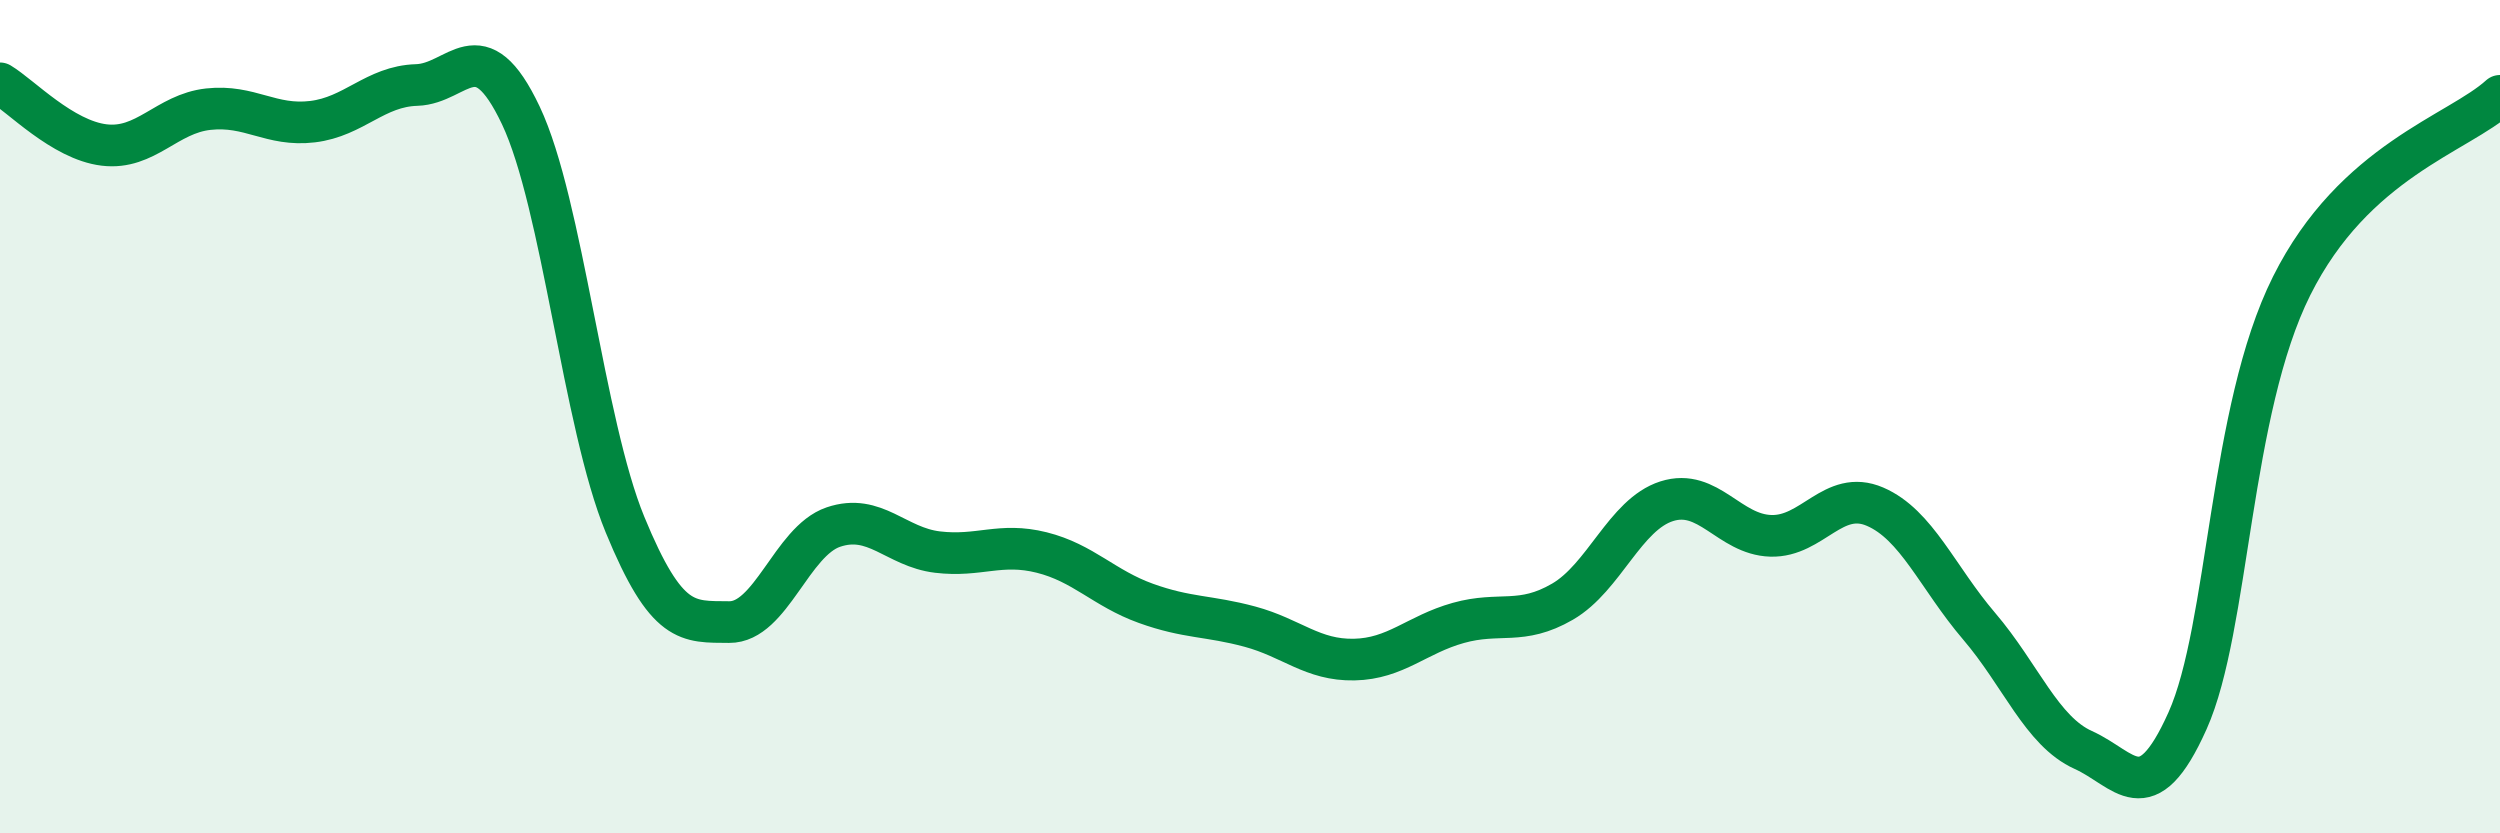
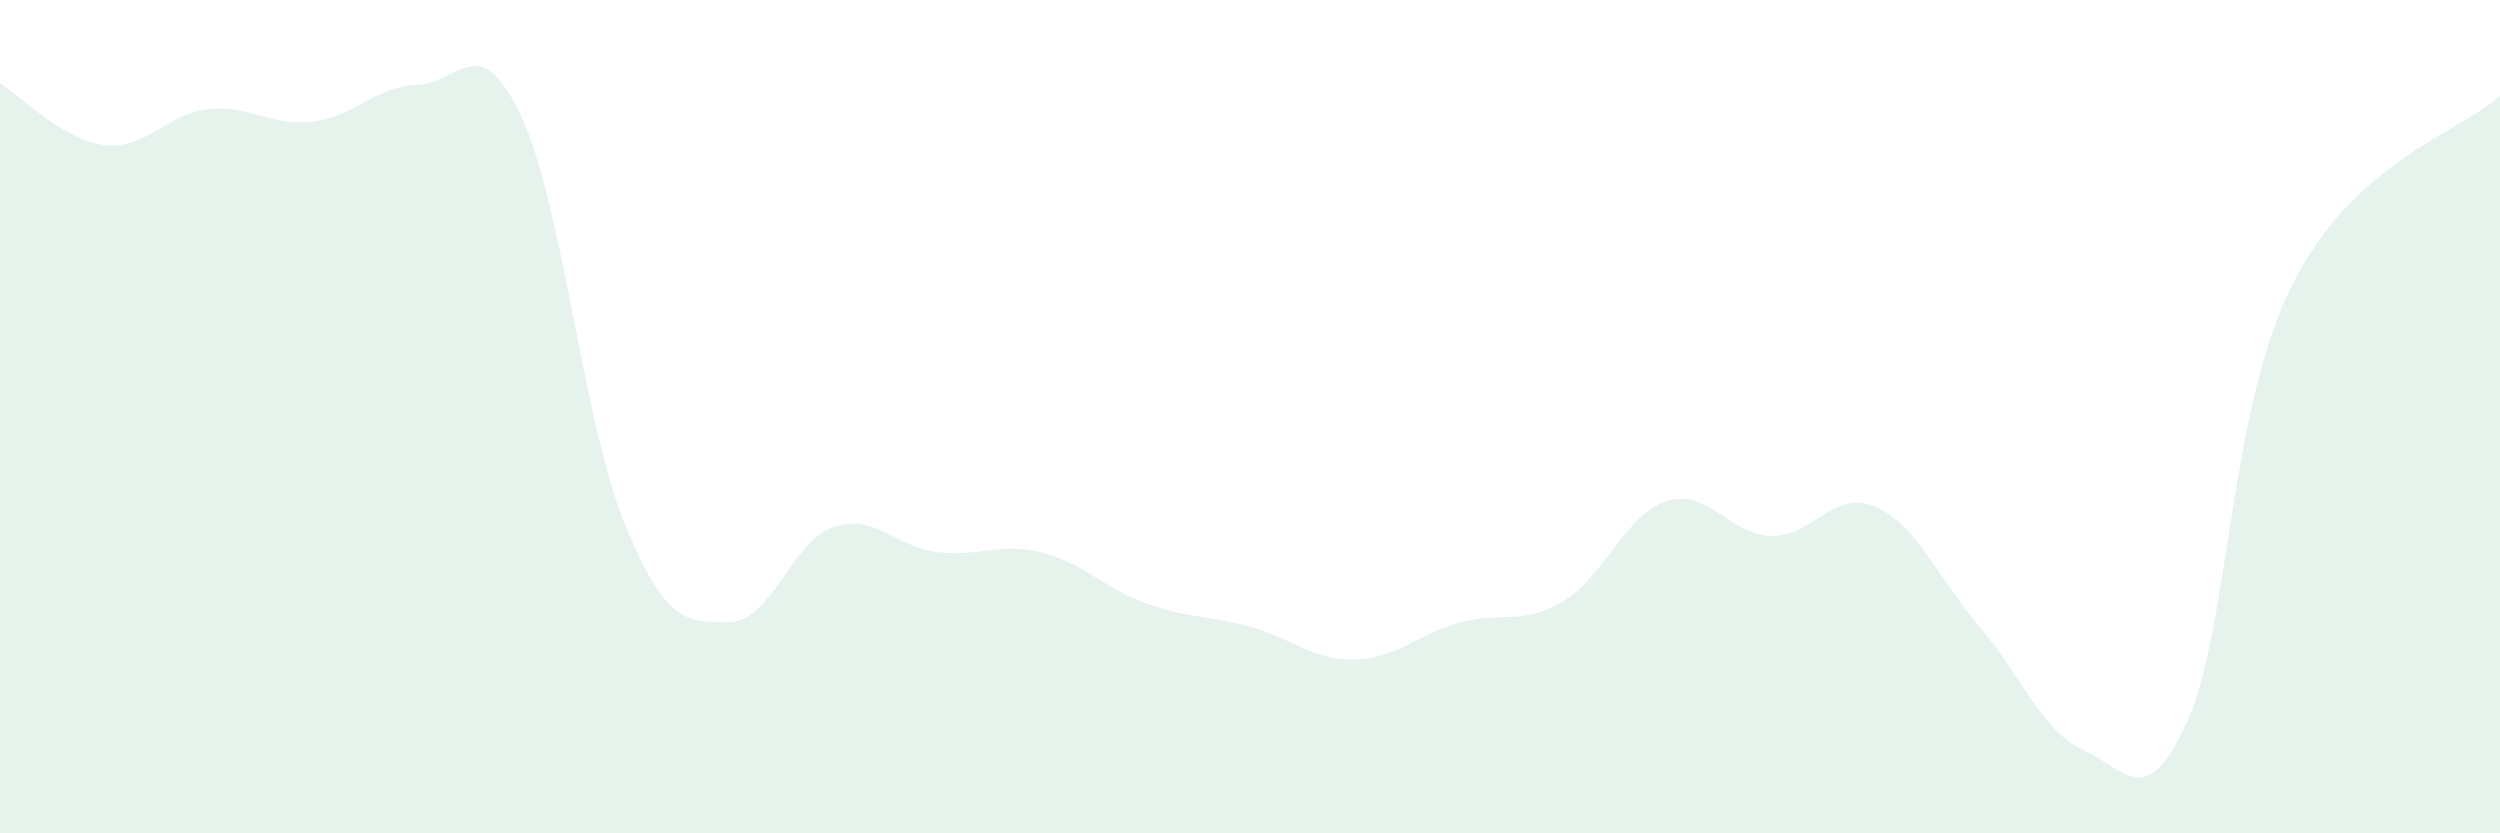
<svg xmlns="http://www.w3.org/2000/svg" width="60" height="20" viewBox="0 0 60 20">
  <path d="M 0,2 C 0.5,2.3 1.5,3.36 2.5,3.48 C 3.5,3.6 4,2.73 5,2.62 C 6,2.51 6.5,3.04 7.5,2.92 C 8.5,2.8 9,2.07 10,2.04 C 11,2.01 11.5,0.66 12.5,2.77 C 13.5,4.88 14,10.16 15,12.59 C 16,15.02 16.5,14.92 17.5,14.93 C 18.5,14.94 19,12.99 20,12.65 C 21,12.31 21.5,13.13 22.5,13.25 C 23.5,13.37 24,13.01 25,13.26 C 26,13.51 26.5,14.12 27.5,14.48 C 28.5,14.84 29,14.77 30,15.04 C 31,15.31 31.5,15.85 32.5,15.83 C 33.5,15.81 34,15.23 35,14.95 C 36,14.67 36.5,15.02 37.5,14.44 C 38.5,13.86 39,12.35 40,12.03 C 41,11.71 41.5,12.83 42.5,12.86 C 43.5,12.89 44,11.73 45,12.16 C 46,12.59 46.5,13.86 47.5,15.03 C 48.5,16.2 49,17.55 50,18 C 51,18.45 51.5,19.53 52.5,17.3 C 53.5,15.07 53.5,9.86 55,6.86 C 56.5,3.86 59,3.21 60,2.3L60 20L0 20Z" fill="#008740" opacity="0.1" stroke-linecap="round" stroke-linejoin="round" />
-   <path d="M 0,2 C 0.5,2.3 1.5,3.36 2.5,3.48 C 3.5,3.6 4,2.73 5,2.62 C 6,2.51 6.5,3.04 7.5,2.92 C 8.5,2.8 9,2.07 10,2.04 C 11,2.01 11.5,0.66 12.5,2.77 C 13.5,4.88 14,10.16 15,12.59 C 16,15.02 16.5,14.92 17.5,14.93 C 18.5,14.94 19,12.99 20,12.65 C 21,12.31 21.5,13.13 22.5,13.25 C 23.5,13.37 24,13.01 25,13.26 C 26,13.51 26.5,14.12 27.5,14.48 C 28.5,14.84 29,14.77 30,15.04 C 31,15.31 31.5,15.85 32.5,15.83 C 33.5,15.81 34,15.23 35,14.95 C 36,14.67 36.5,15.02 37.5,14.44 C 38.5,13.86 39,12.35 40,12.03 C 41,11.71 41.5,12.83 42.5,12.86 C 43.5,12.89 44,11.73 45,12.16 C 46,12.59 46.5,13.86 47.5,15.03 C 48.5,16.2 49,17.55 50,18 C 51,18.45 51.5,19.53 52.5,17.3 C 53.5,15.07 53.5,9.86 55,6.86 C 56.5,3.86 59,3.21 60,2.3" stroke="#008740" stroke-width="1" fill="none" stroke-linecap="round" stroke-linejoin="round" />
</svg>